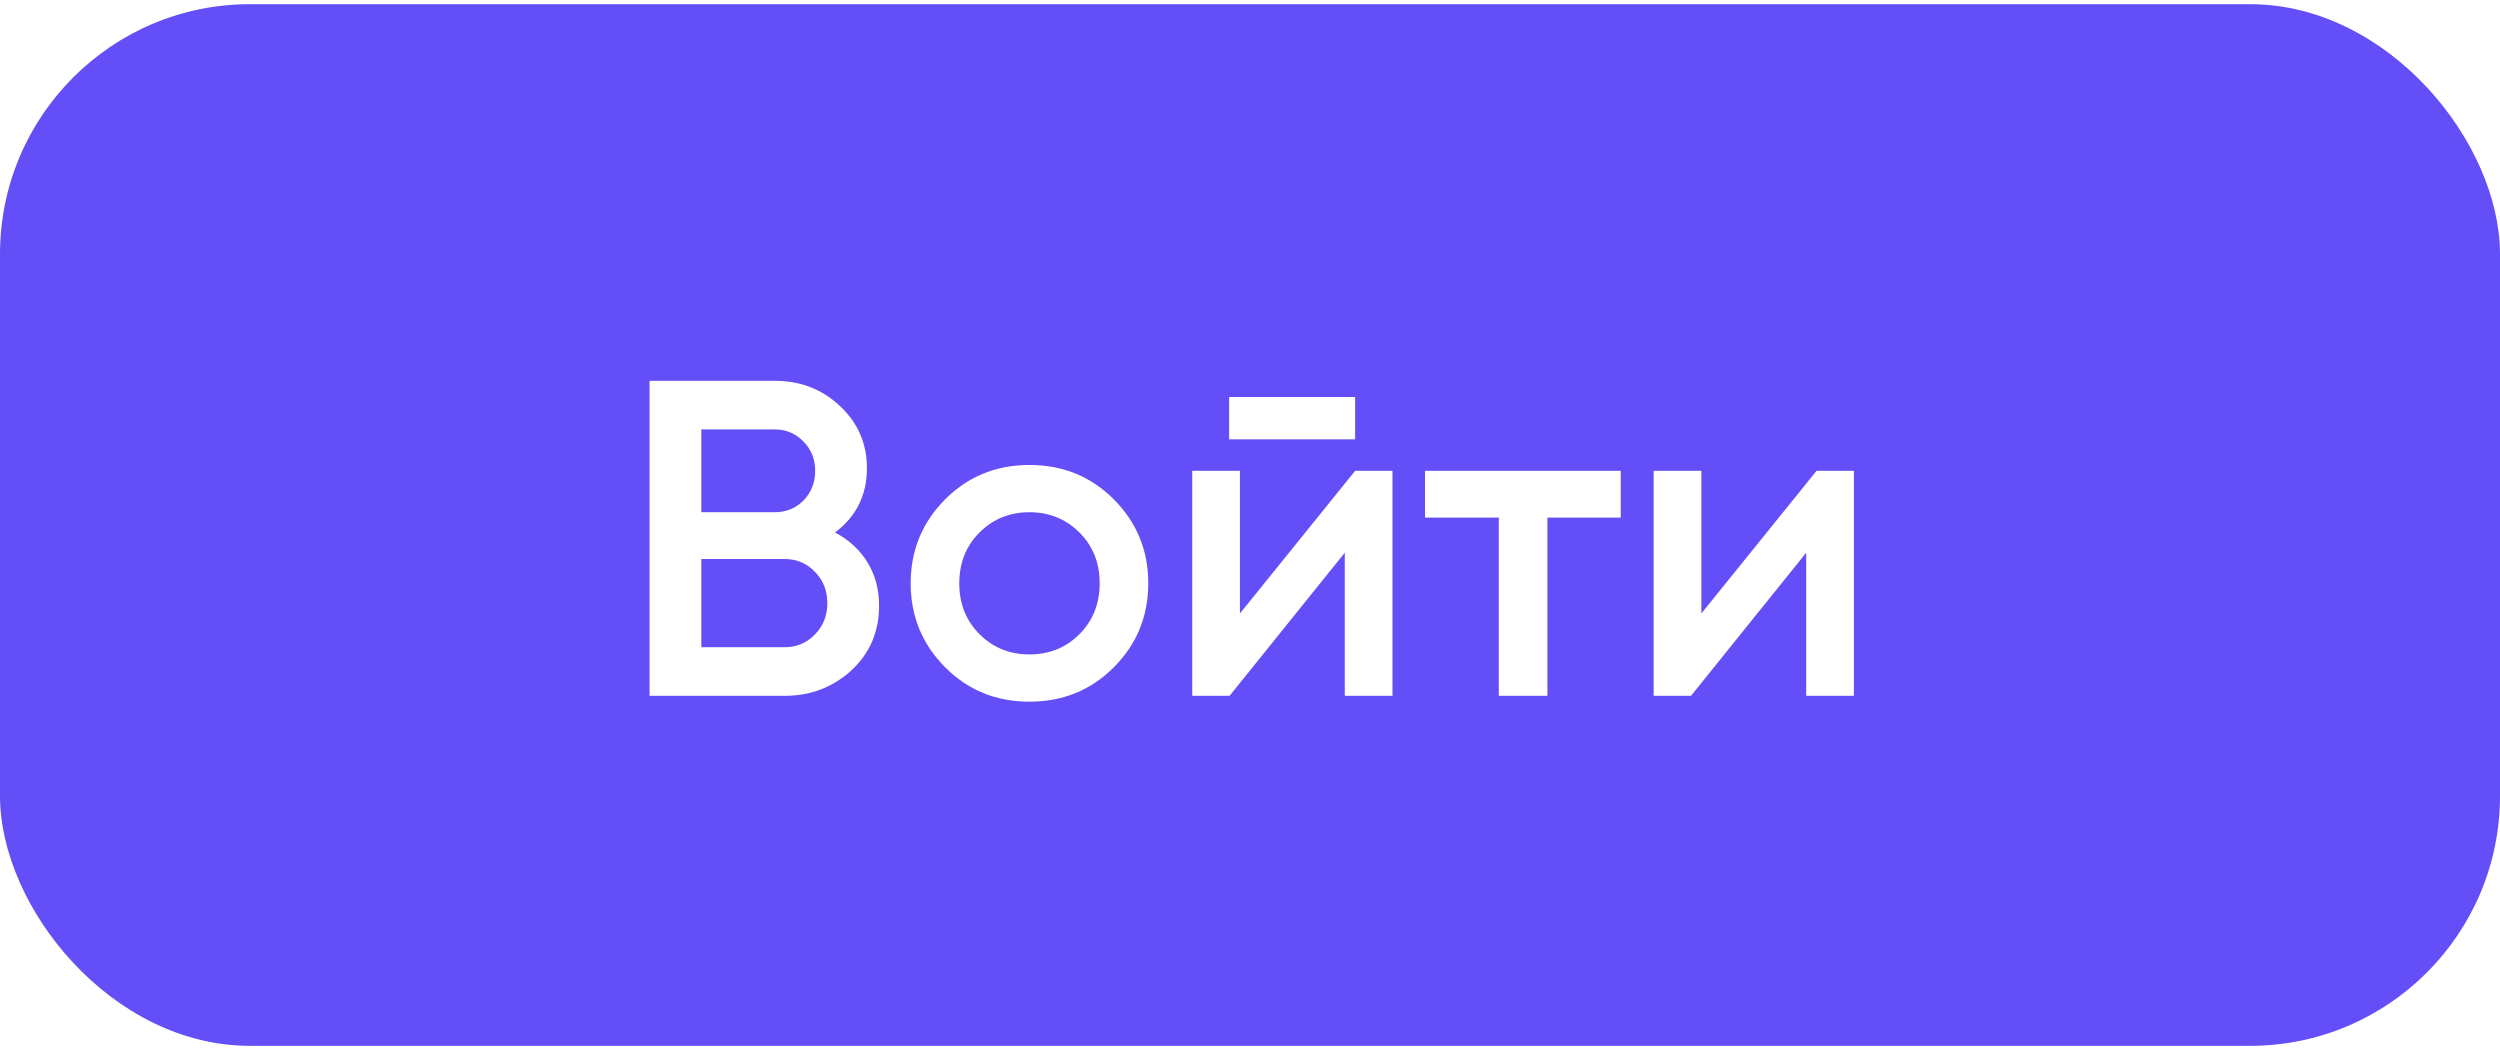
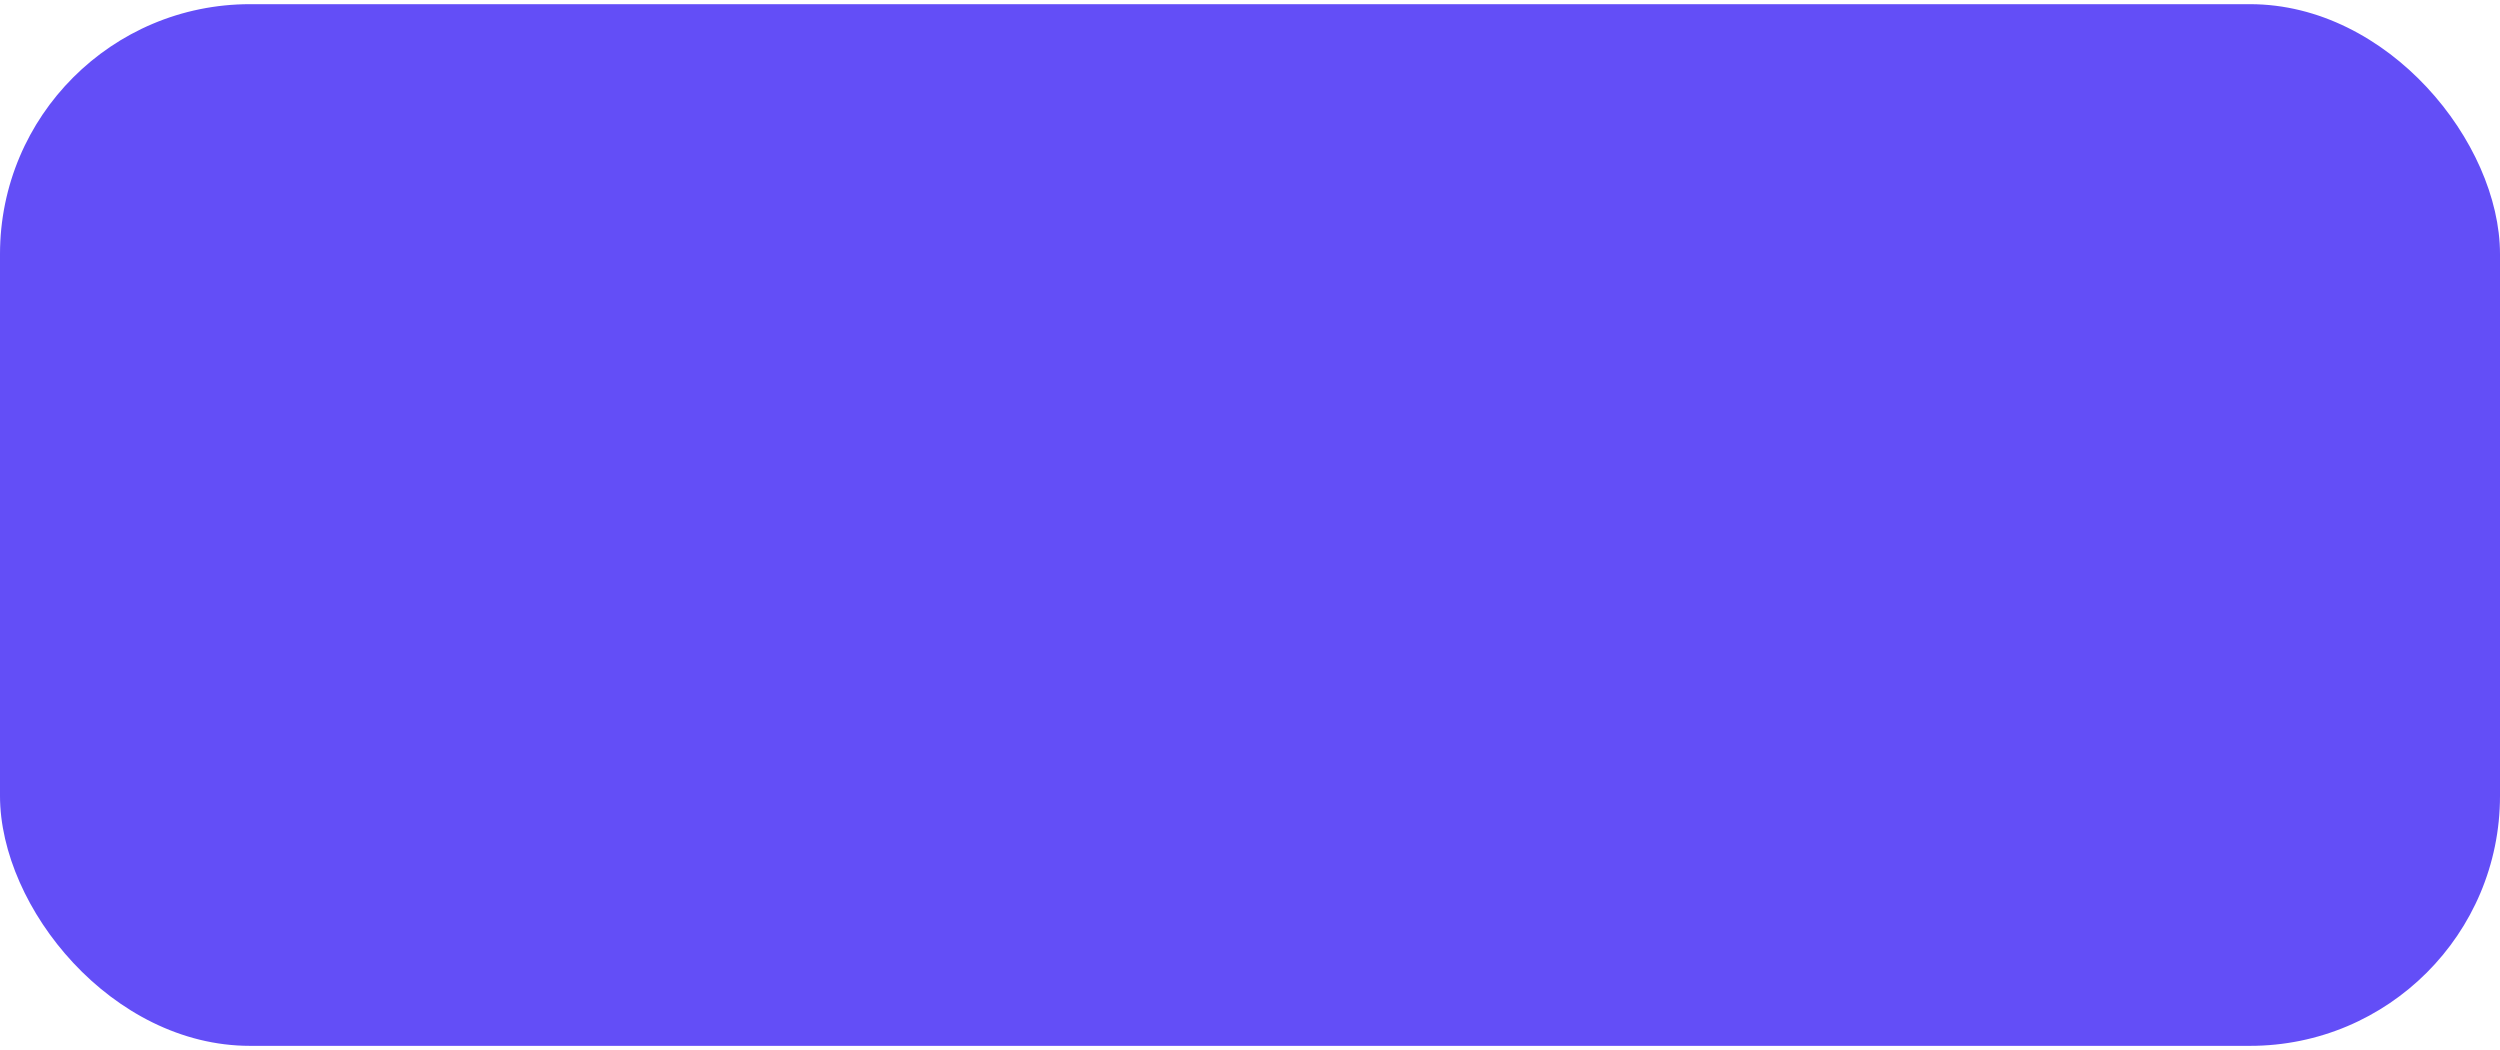
<svg xmlns="http://www.w3.org/2000/svg" width="100" height="42" viewBox="0 0 100 42" fill="none">
  <g filter="url(#filter0_i_30_32)">
    <rect y="0.167" width="100" height="41.667" rx="10" fill="#634EF7" />
  </g>
-   <path d="M33.399 21.299C33.951 21.587 34.383 21.983 34.695 22.487C35.007 22.991 35.163 23.573 35.163 24.233C35.163 25.265 34.797 26.123 34.065 26.807C33.321 27.491 32.427 27.833 31.383 27.833H25.983V15.233H30.987C32.019 15.233 32.889 15.569 33.597 16.241C34.317 16.913 34.677 17.741 34.677 18.725C34.677 19.805 34.251 20.663 33.399 21.299ZM28.053 17.177V20.489H30.987C31.443 20.489 31.827 20.333 32.139 20.021C32.451 19.697 32.607 19.301 32.607 18.833C32.607 18.365 32.451 17.975 32.139 17.663C31.827 17.339 31.443 17.177 30.987 17.177H28.053ZM31.383 25.889C31.863 25.889 32.265 25.721 32.589 25.385C32.925 25.049 33.093 24.629 33.093 24.125C33.093 23.621 32.925 23.201 32.589 22.865C32.265 22.529 31.863 22.361 31.383 22.361H28.053V25.889H31.383ZM41.179 28.067C39.847 28.067 38.725 27.611 37.813 26.699C36.889 25.775 36.427 24.653 36.427 23.333C36.427 22.013 36.889 20.891 37.813 19.967C38.725 19.055 39.847 18.599 41.179 18.599C42.511 18.599 43.633 19.055 44.545 19.967C45.469 20.891 45.931 22.013 45.931 23.333C45.931 24.653 45.469 25.775 44.545 26.699C43.633 27.611 42.511 28.067 41.179 28.067ZM39.181 25.367C39.721 25.907 40.387 26.177 41.179 26.177C41.971 26.177 42.637 25.907 43.177 25.367C43.717 24.827 43.987 24.149 43.987 23.333C43.987 22.517 43.717 21.839 43.177 21.299C42.637 20.759 41.971 20.489 41.179 20.489C40.387 20.489 39.721 20.759 39.181 21.299C38.641 21.839 38.371 22.517 38.371 23.333C38.371 24.149 38.641 24.827 39.181 25.367ZM49.165 17.573V15.881H54.205V17.573H49.165ZM54.205 18.833H55.699V27.833H53.791V22.109L49.183 27.833H47.689V18.833H49.597V24.539L54.205 18.833ZM64.83 18.833V20.705H61.896V27.833H59.952V20.705H57V18.833H64.83ZM72.662 18.833H74.156V27.833H72.248V22.109L67.64 27.833H66.146V18.833H68.054V24.539L72.662 18.833Z" fill="white" />
  <defs>
    <filter id="filter0_i_30_32" x="0" y="0.167" width="100" height="41.667" filterUnits="userSpaceOnUse" color-interpolation-filters="sRGB">
      <feFlood flood-opacity="0" result="BackgroundImageFix" />
      <feBlend mode="normal" in="SourceGraphic" in2="BackgroundImageFix" result="shape" />
      <feColorMatrix in="SourceAlpha" type="matrix" values="0 0 0 0 0 0 0 0 0 0 0 0 0 0 0 0 0 0 127 0" result="hardAlpha" />
      <feOffset />
      <feGaussianBlur stdDeviation="10" />
      <feComposite in2="hardAlpha" operator="arithmetic" k2="-1" k3="1" />
      <feColorMatrix type="matrix" values="0 0 0 0 1 0 0 0 0 1 0 0 0 0 1 0 0 0 0.3 0" />
      <feBlend mode="normal" in2="shape" result="effect1_innerShadow_30_32" />
    </filter>
  </defs>
</svg>